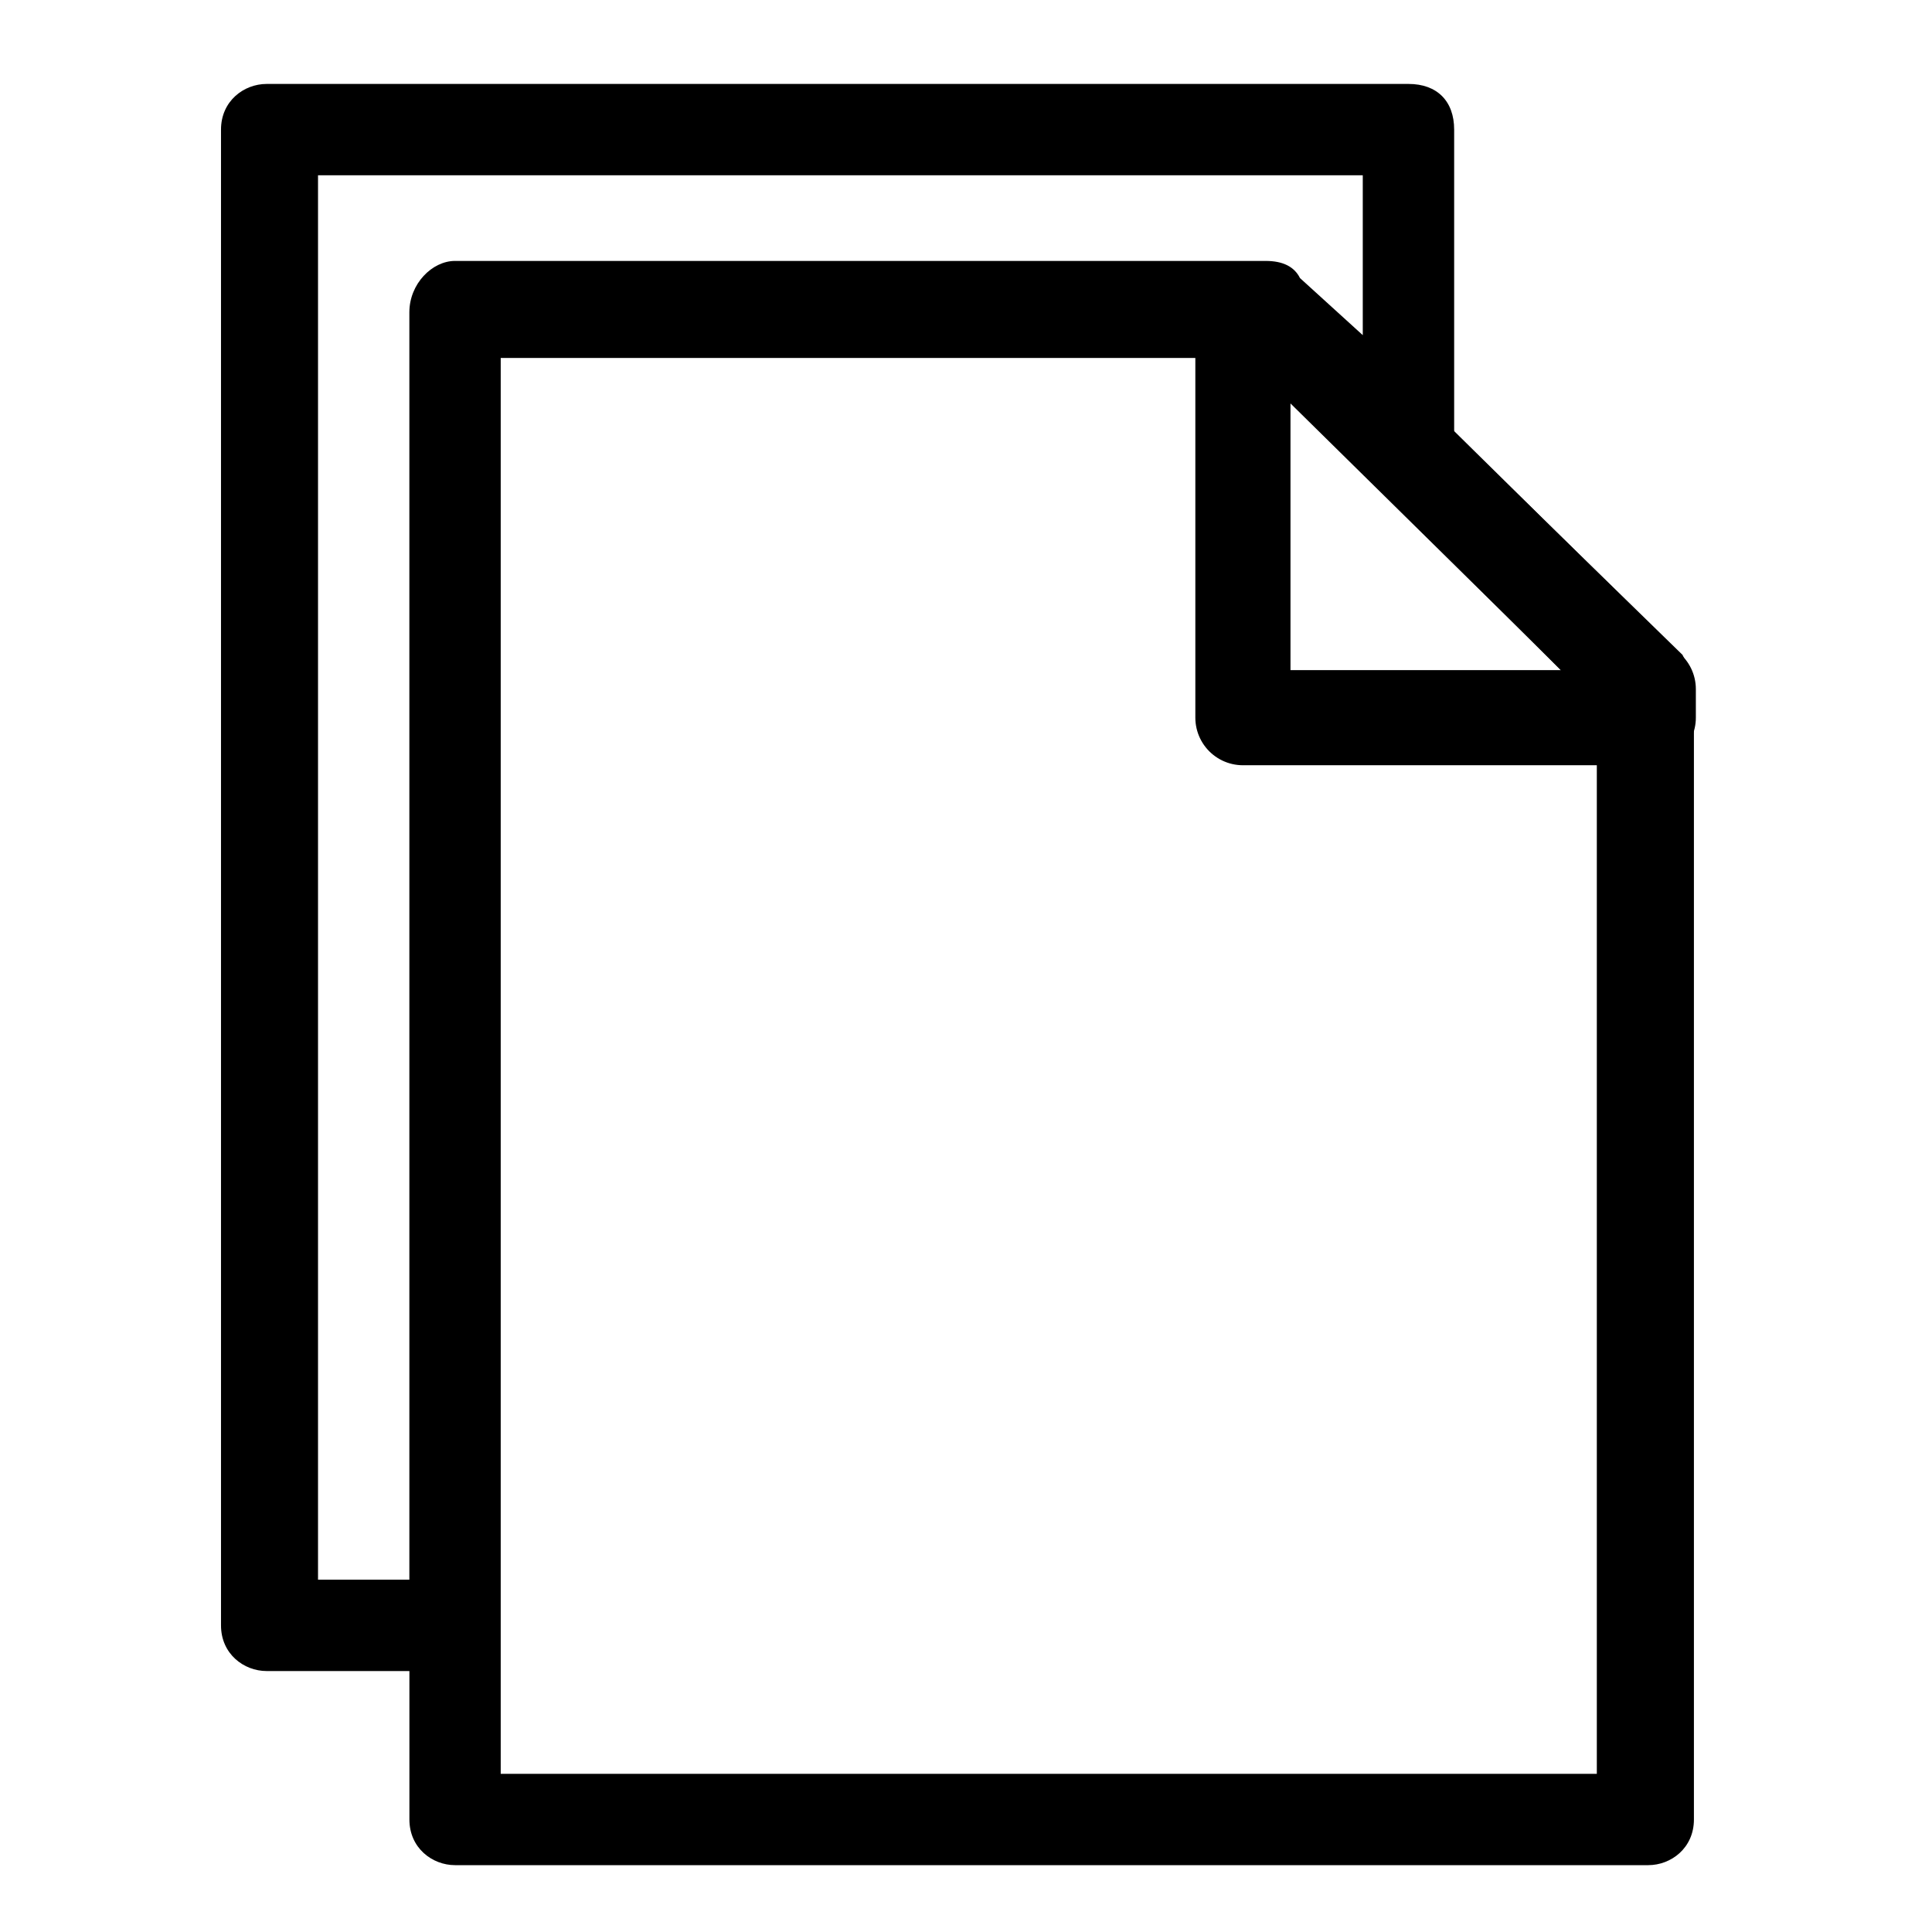
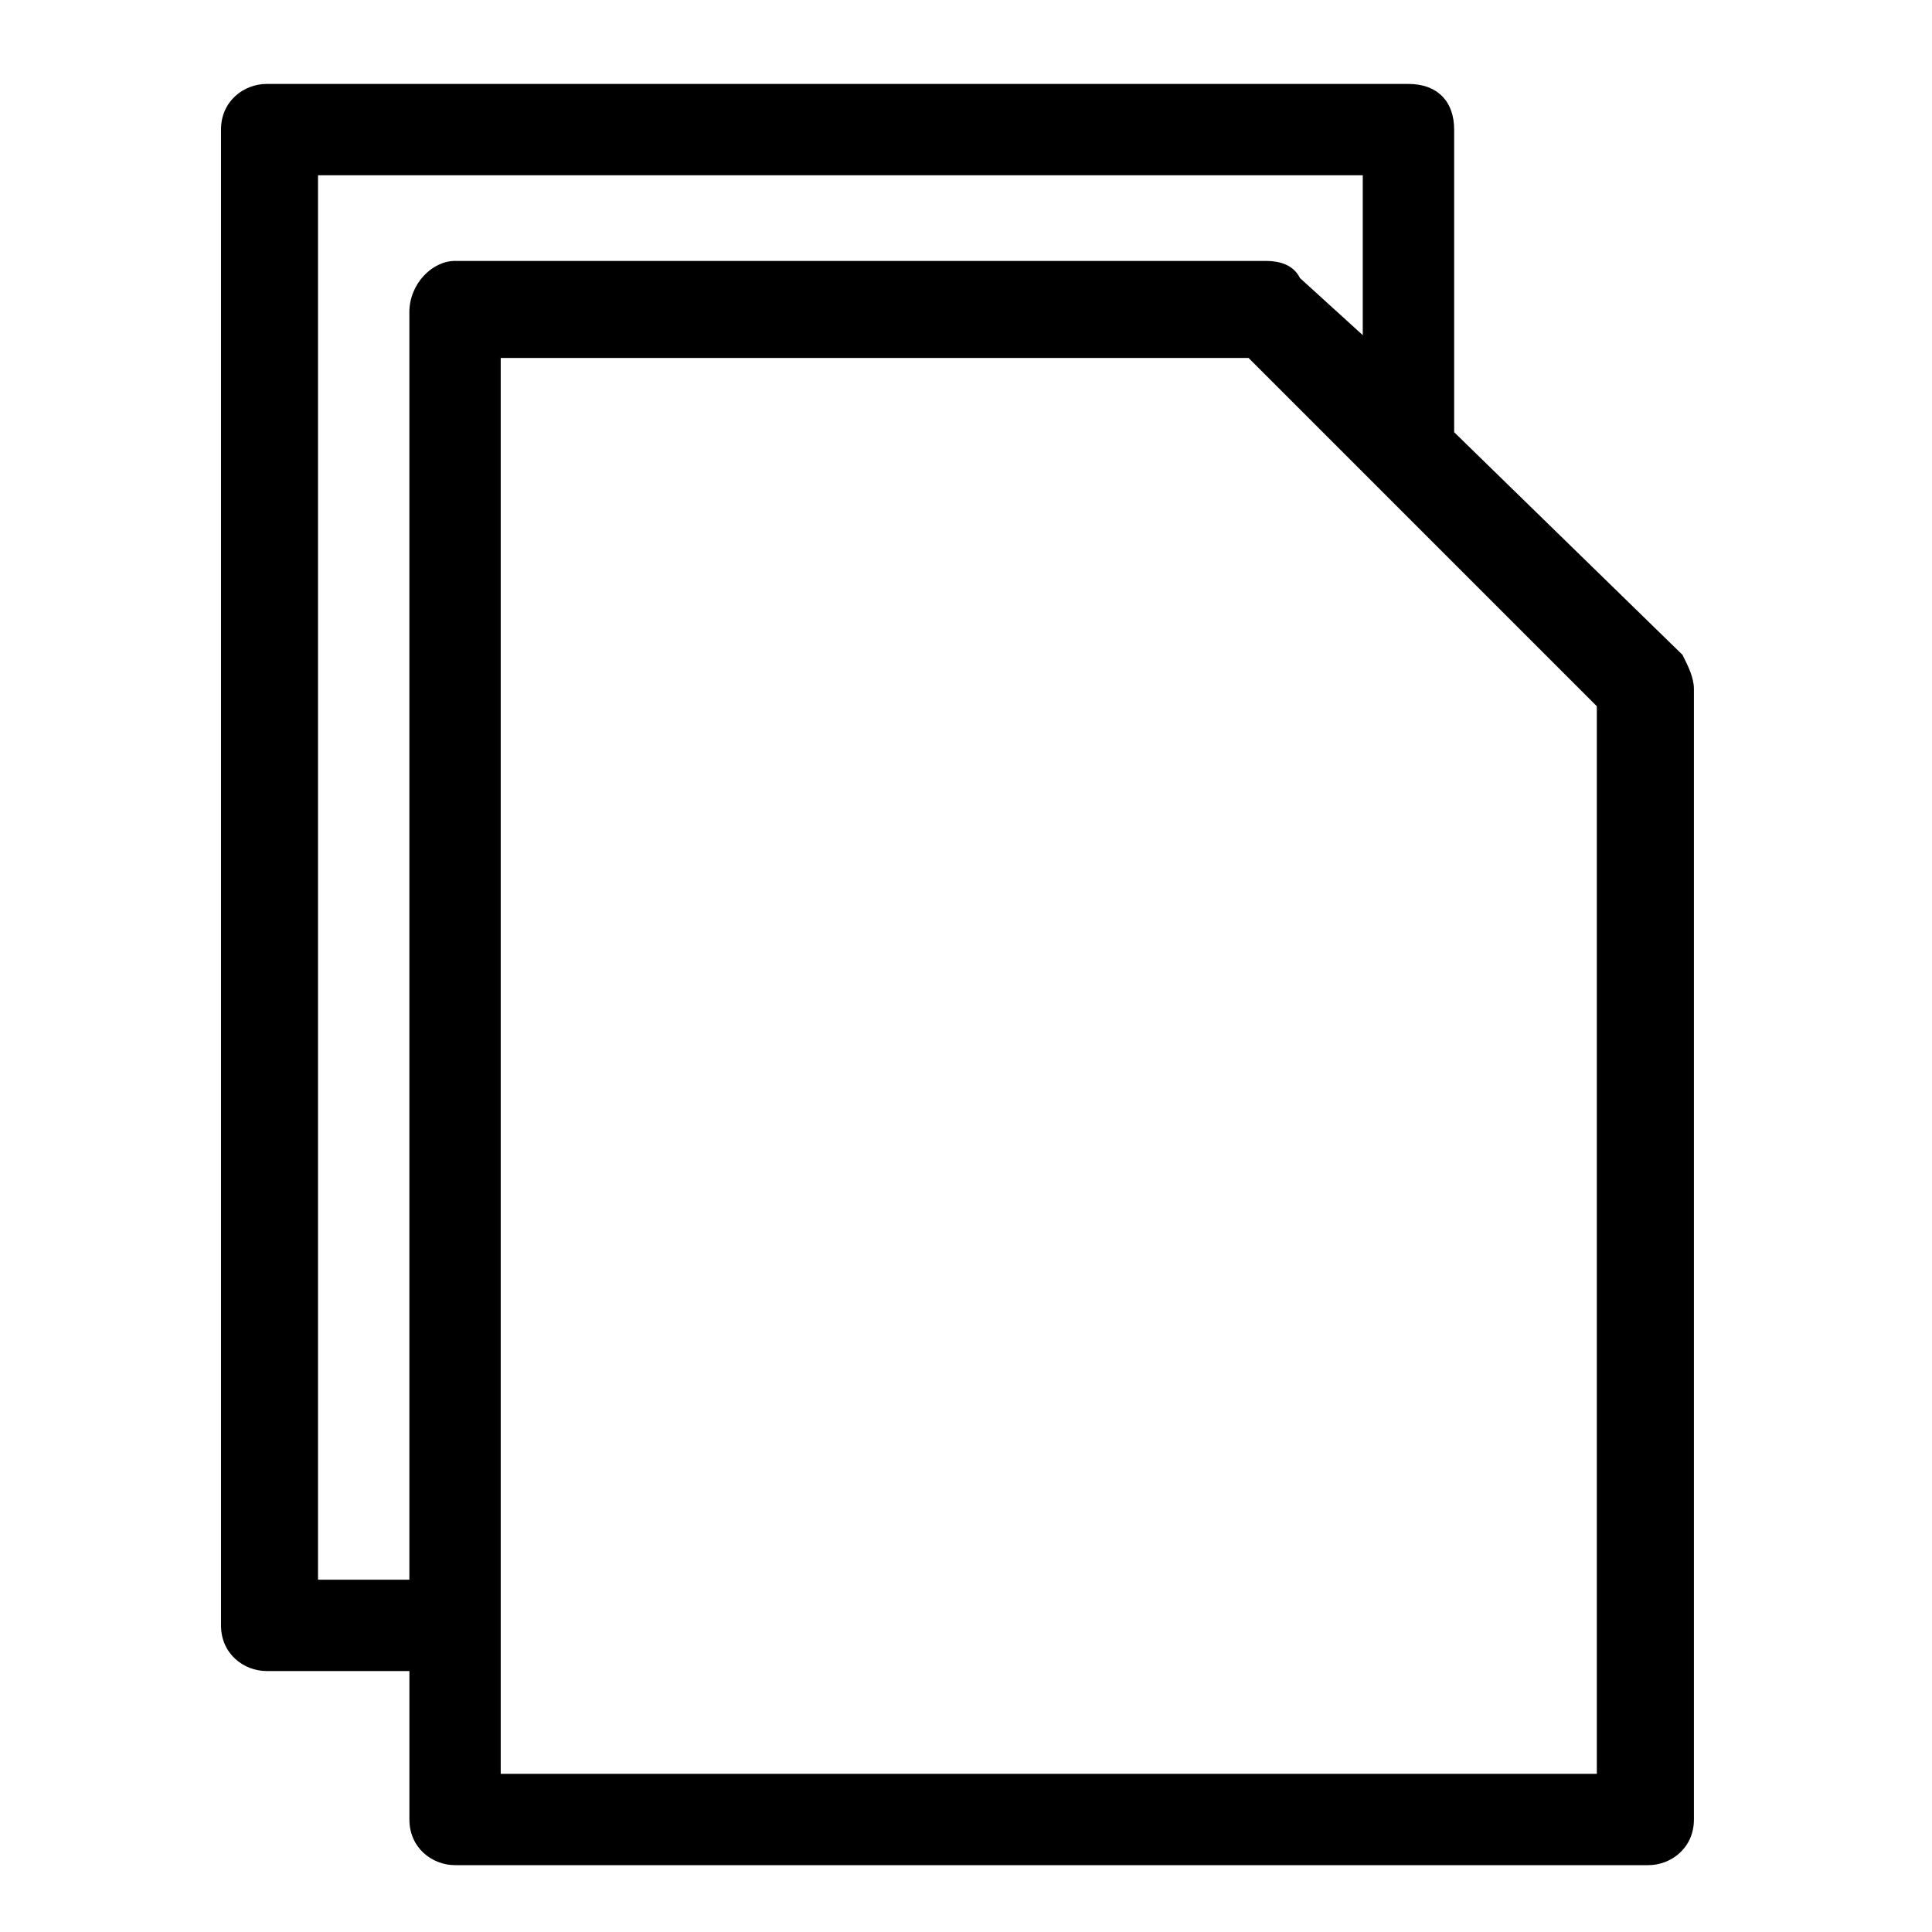
<svg xmlns="http://www.w3.org/2000/svg" width="800px" height="800px" version="1.1" viewBox="144 144 512 512">
  <path d="m264.59 213.15h214.84c4.539 0 7.566 1.512 9.078 4.539l16.641 15.129v-42.363h-276.87v372.18h24.207v-335.87c0-7.566 6.051-13.617 12.105-13.617zm264.77 45.387 60.52 59.004c1.512 3.027 3.027 6.051 3.027 9.078v299.56c0 7.566-6.051 12.105-12.105 12.105h-316.2c-6.051 0-12.105-4.539-12.105-12.105v-39.336h-37.824c-6.051 0-12.105-4.539-12.105-12.105v-396.39c0-7.566 6.051-12.105 12.105-12.105h302.59c7.566 0 12.105 4.539 12.105 12.105v80.188zm-54.465-19.668h-198.2v375.21h290.48v-282.92z" />
-   <path transform="matrix(1.513 0 0 1.513 148.09 148.09)" d="m215 51.999h4.002l67 66.001v5.001h-71.002zm0 0" fill="none" stroke="#000000" stroke-linecap="round" stroke-linejoin="round" stroke-width="16.665" />
</svg>